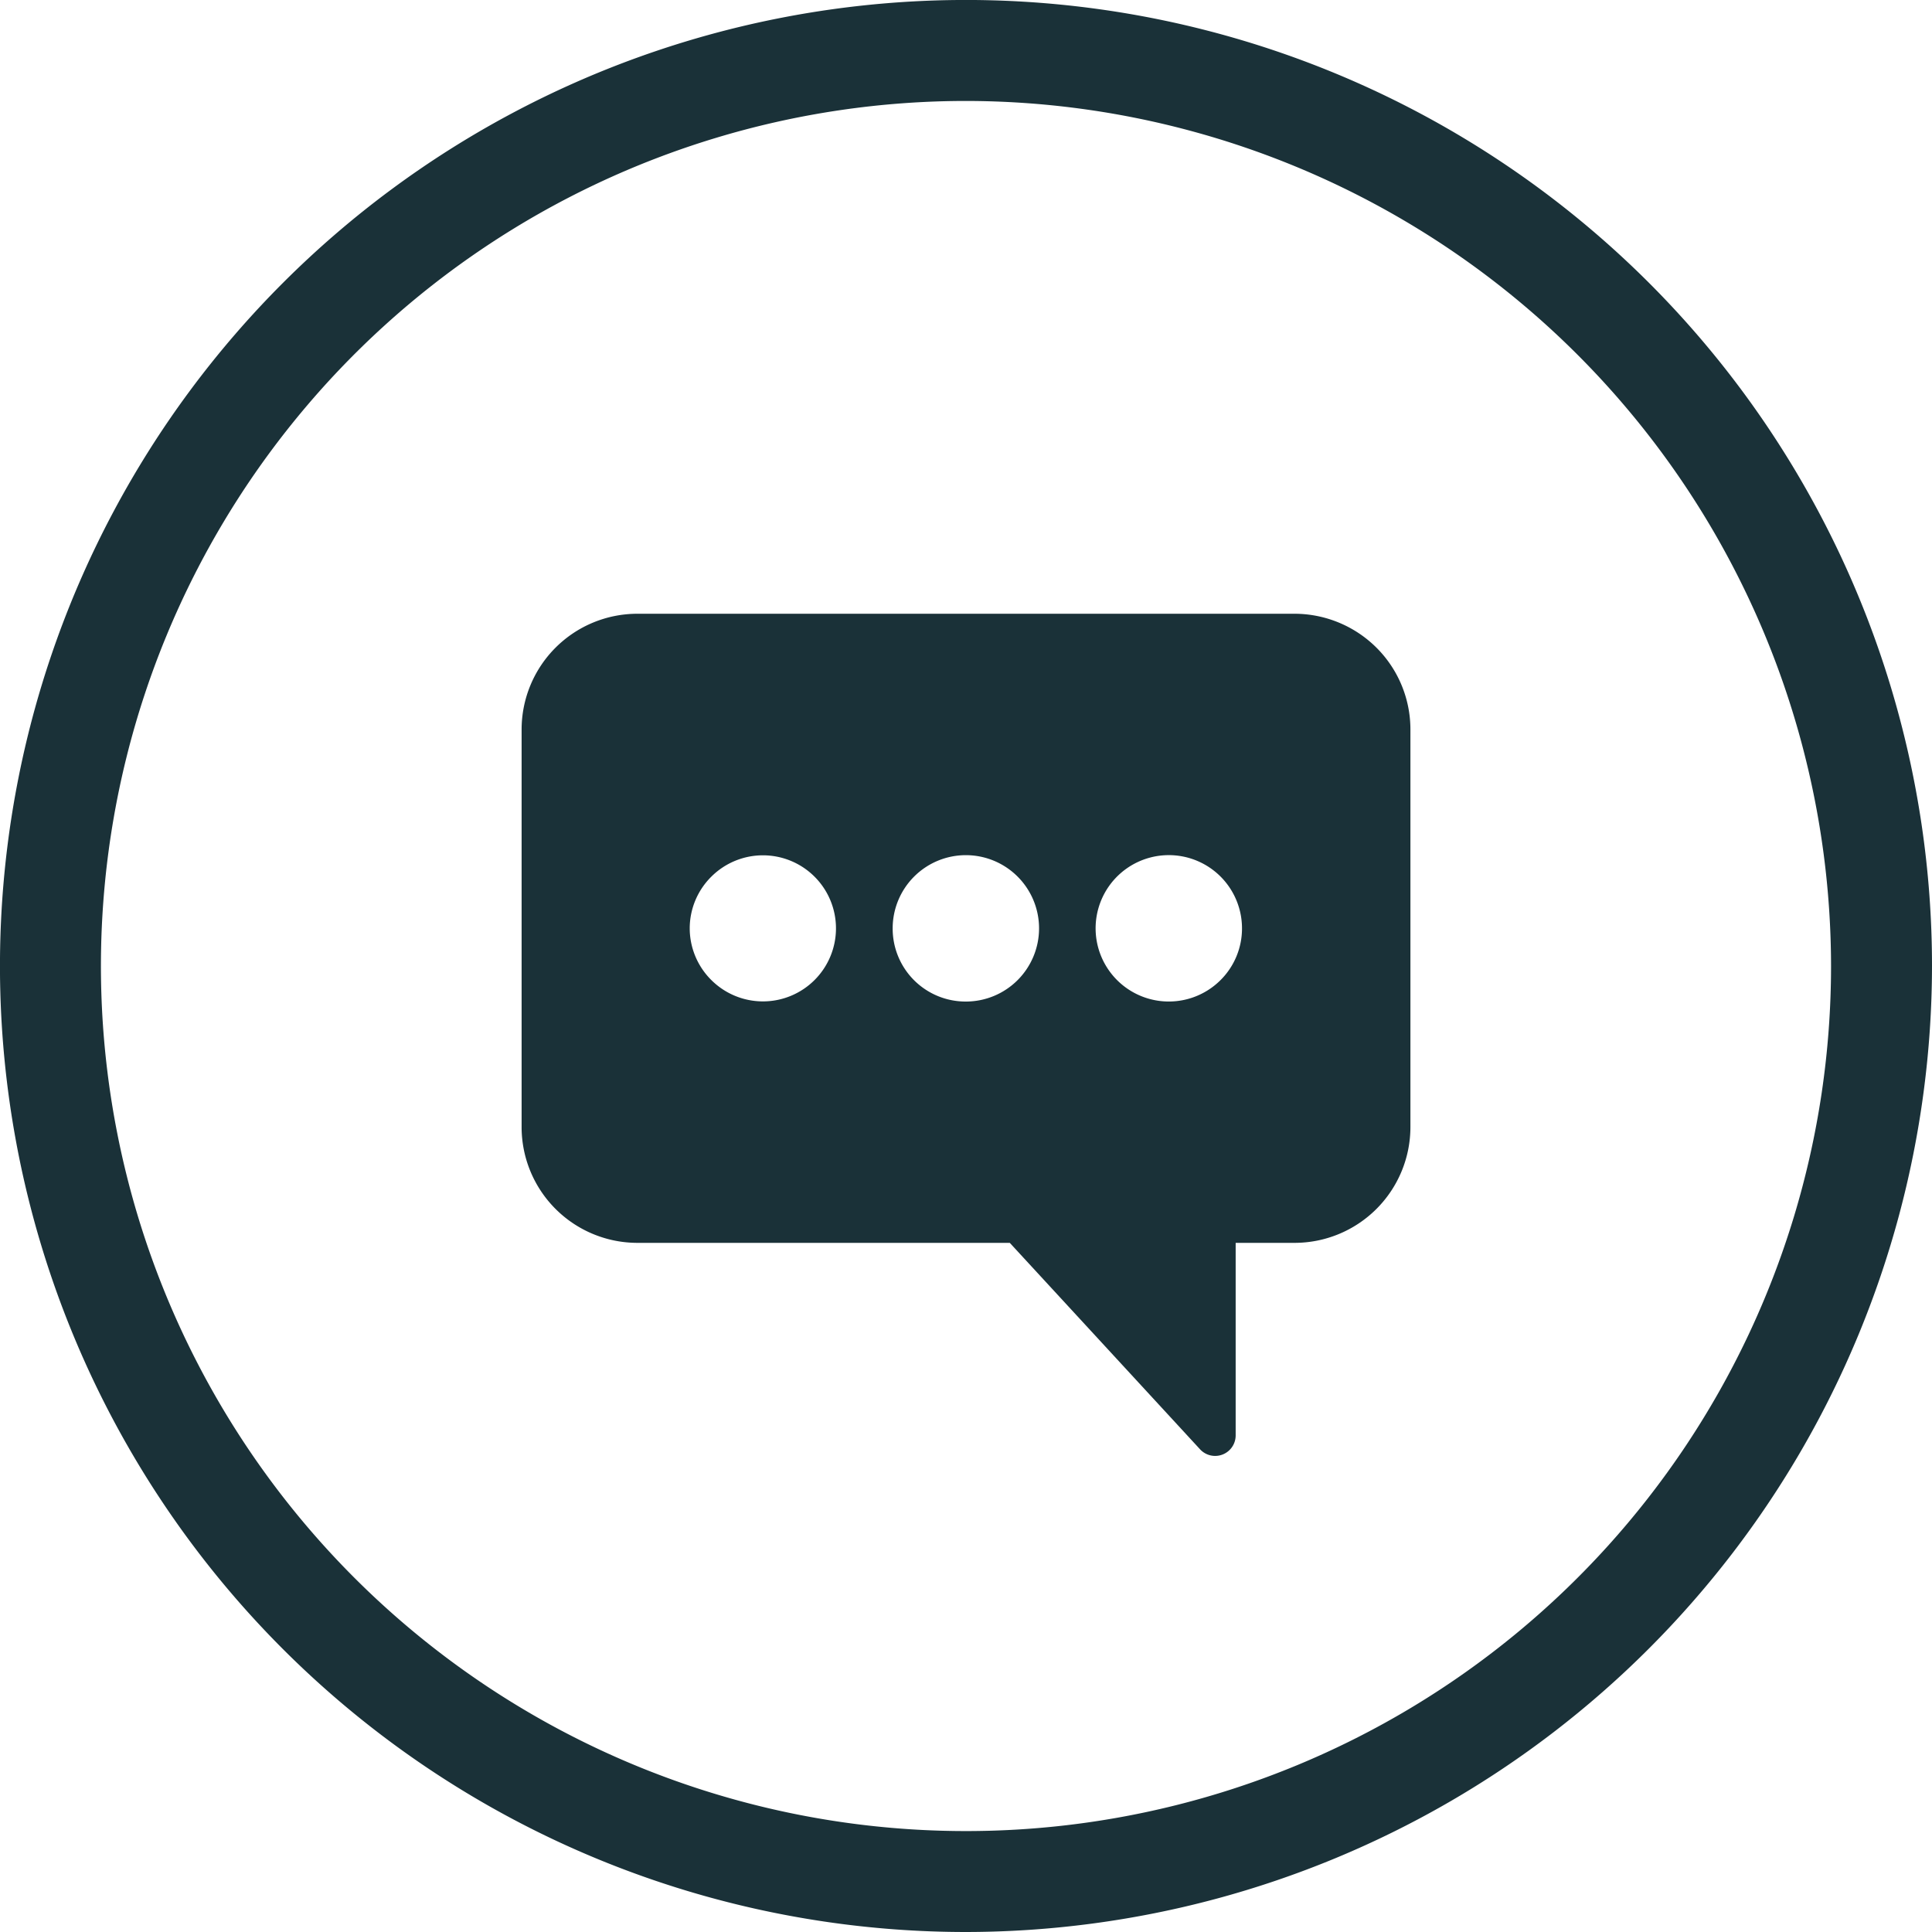
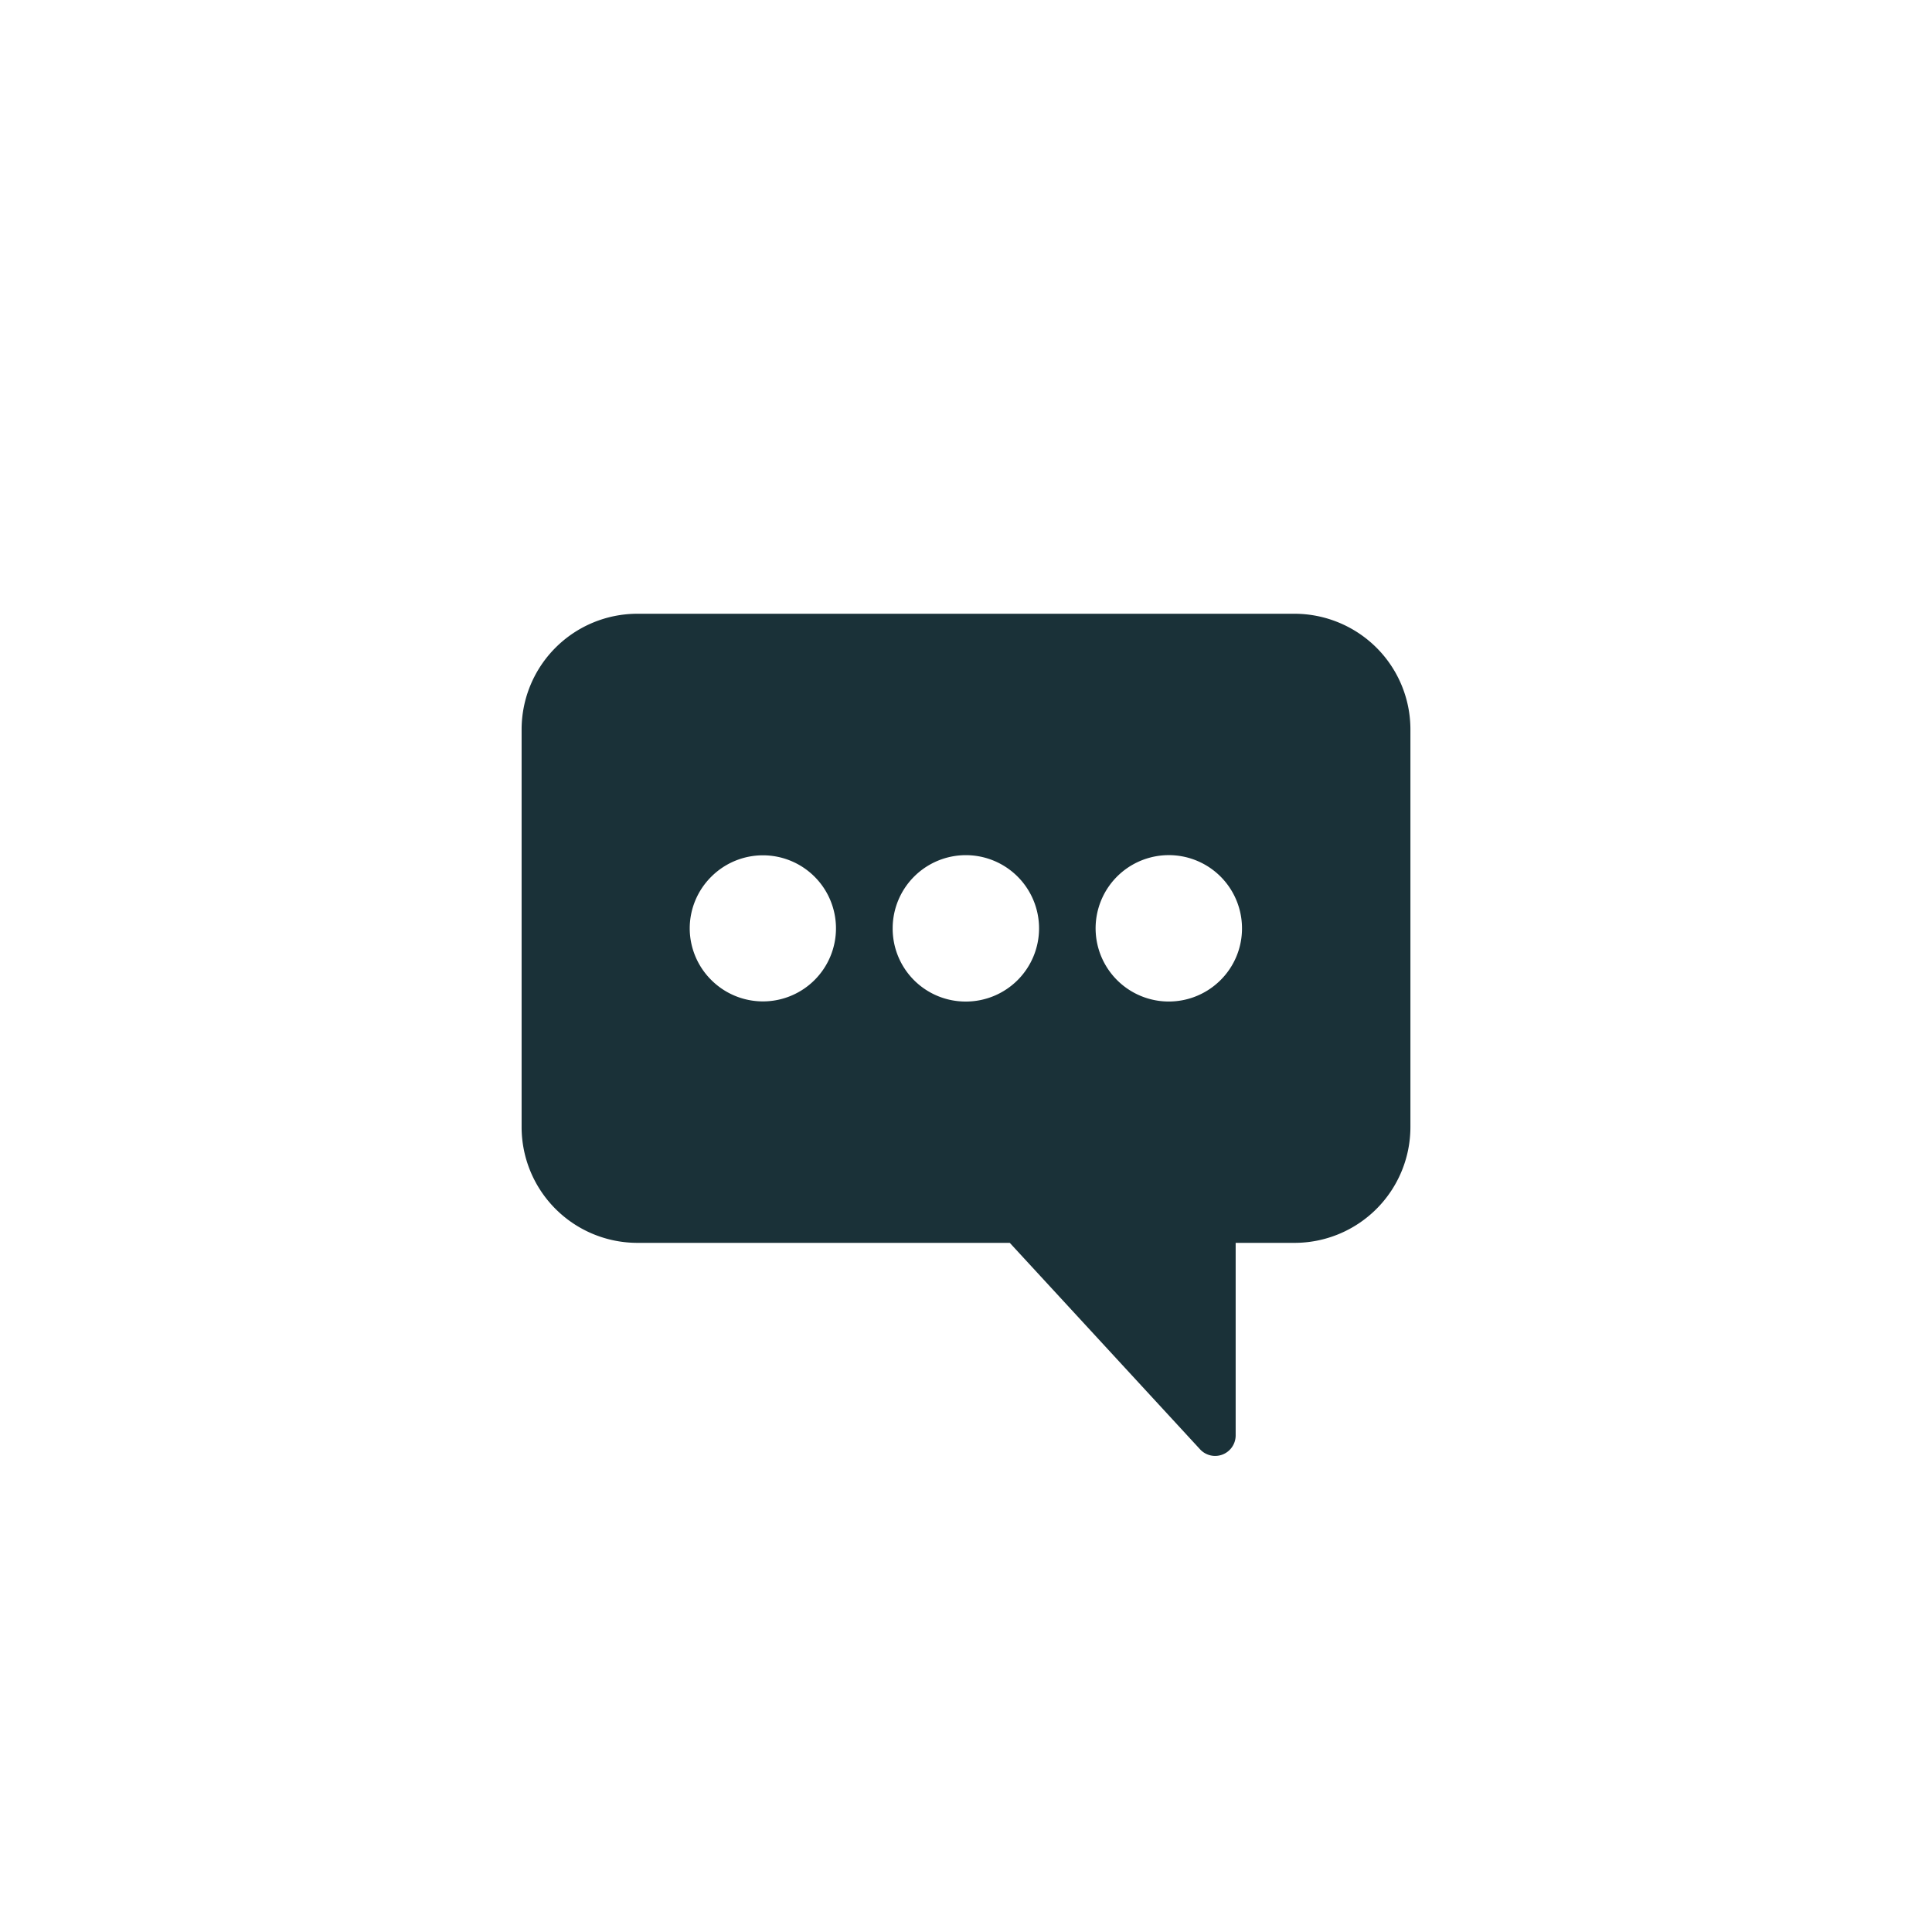
<svg xmlns="http://www.w3.org/2000/svg" width="76.549" height="76.549" viewBox="0 0 76.549 76.549">
  <g id="Group_6837" data-name="Group 6837" transform="translate(0 0)">
-     <path id="Path_8933" data-name="Path 8933" d="M38.274,76.549A38.275,38.275,0,1,1,76.549,38.274,38.318,38.318,0,0,1,38.274,76.549M38.274,4A34.275,34.275,0,1,0,72.549,38.274,34.312,34.312,0,0,0,38.274,4" fill="#1a3138" />
    <path id="Path_8934" data-name="Path 8934" d="M54.532,25.656a4.609,4.609,0,0,0-3.239-1.338H25.256a4.589,4.589,0,0,0-4.589,4.588V44.655a4.59,4.59,0,0,0,4.589,4.589H40.009l7.542,8.183a.813.813,0,0,0,1.408-.549V49.244h2.334a4.592,4.592,0,0,0,4.59-4.589V28.906a4.578,4.578,0,0,0-1.351-3.25M48.363,38.83a2.9,2.9,0,1,1,.847-2.05,2.883,2.883,0,0,1-.847,2.05M27.328,36.78a2.887,2.887,0,0,1,.858-2.047,2.894,2.894,0,1,1,0,4.1,2.89,2.89,0,0,1-.858-2.05m10.941,2.9a2.89,2.89,0,0,1-2.9-2.9,2.9,2.9,0,1,1,2.9,2.9" fill="#1a3138" />
  </g>
</svg>